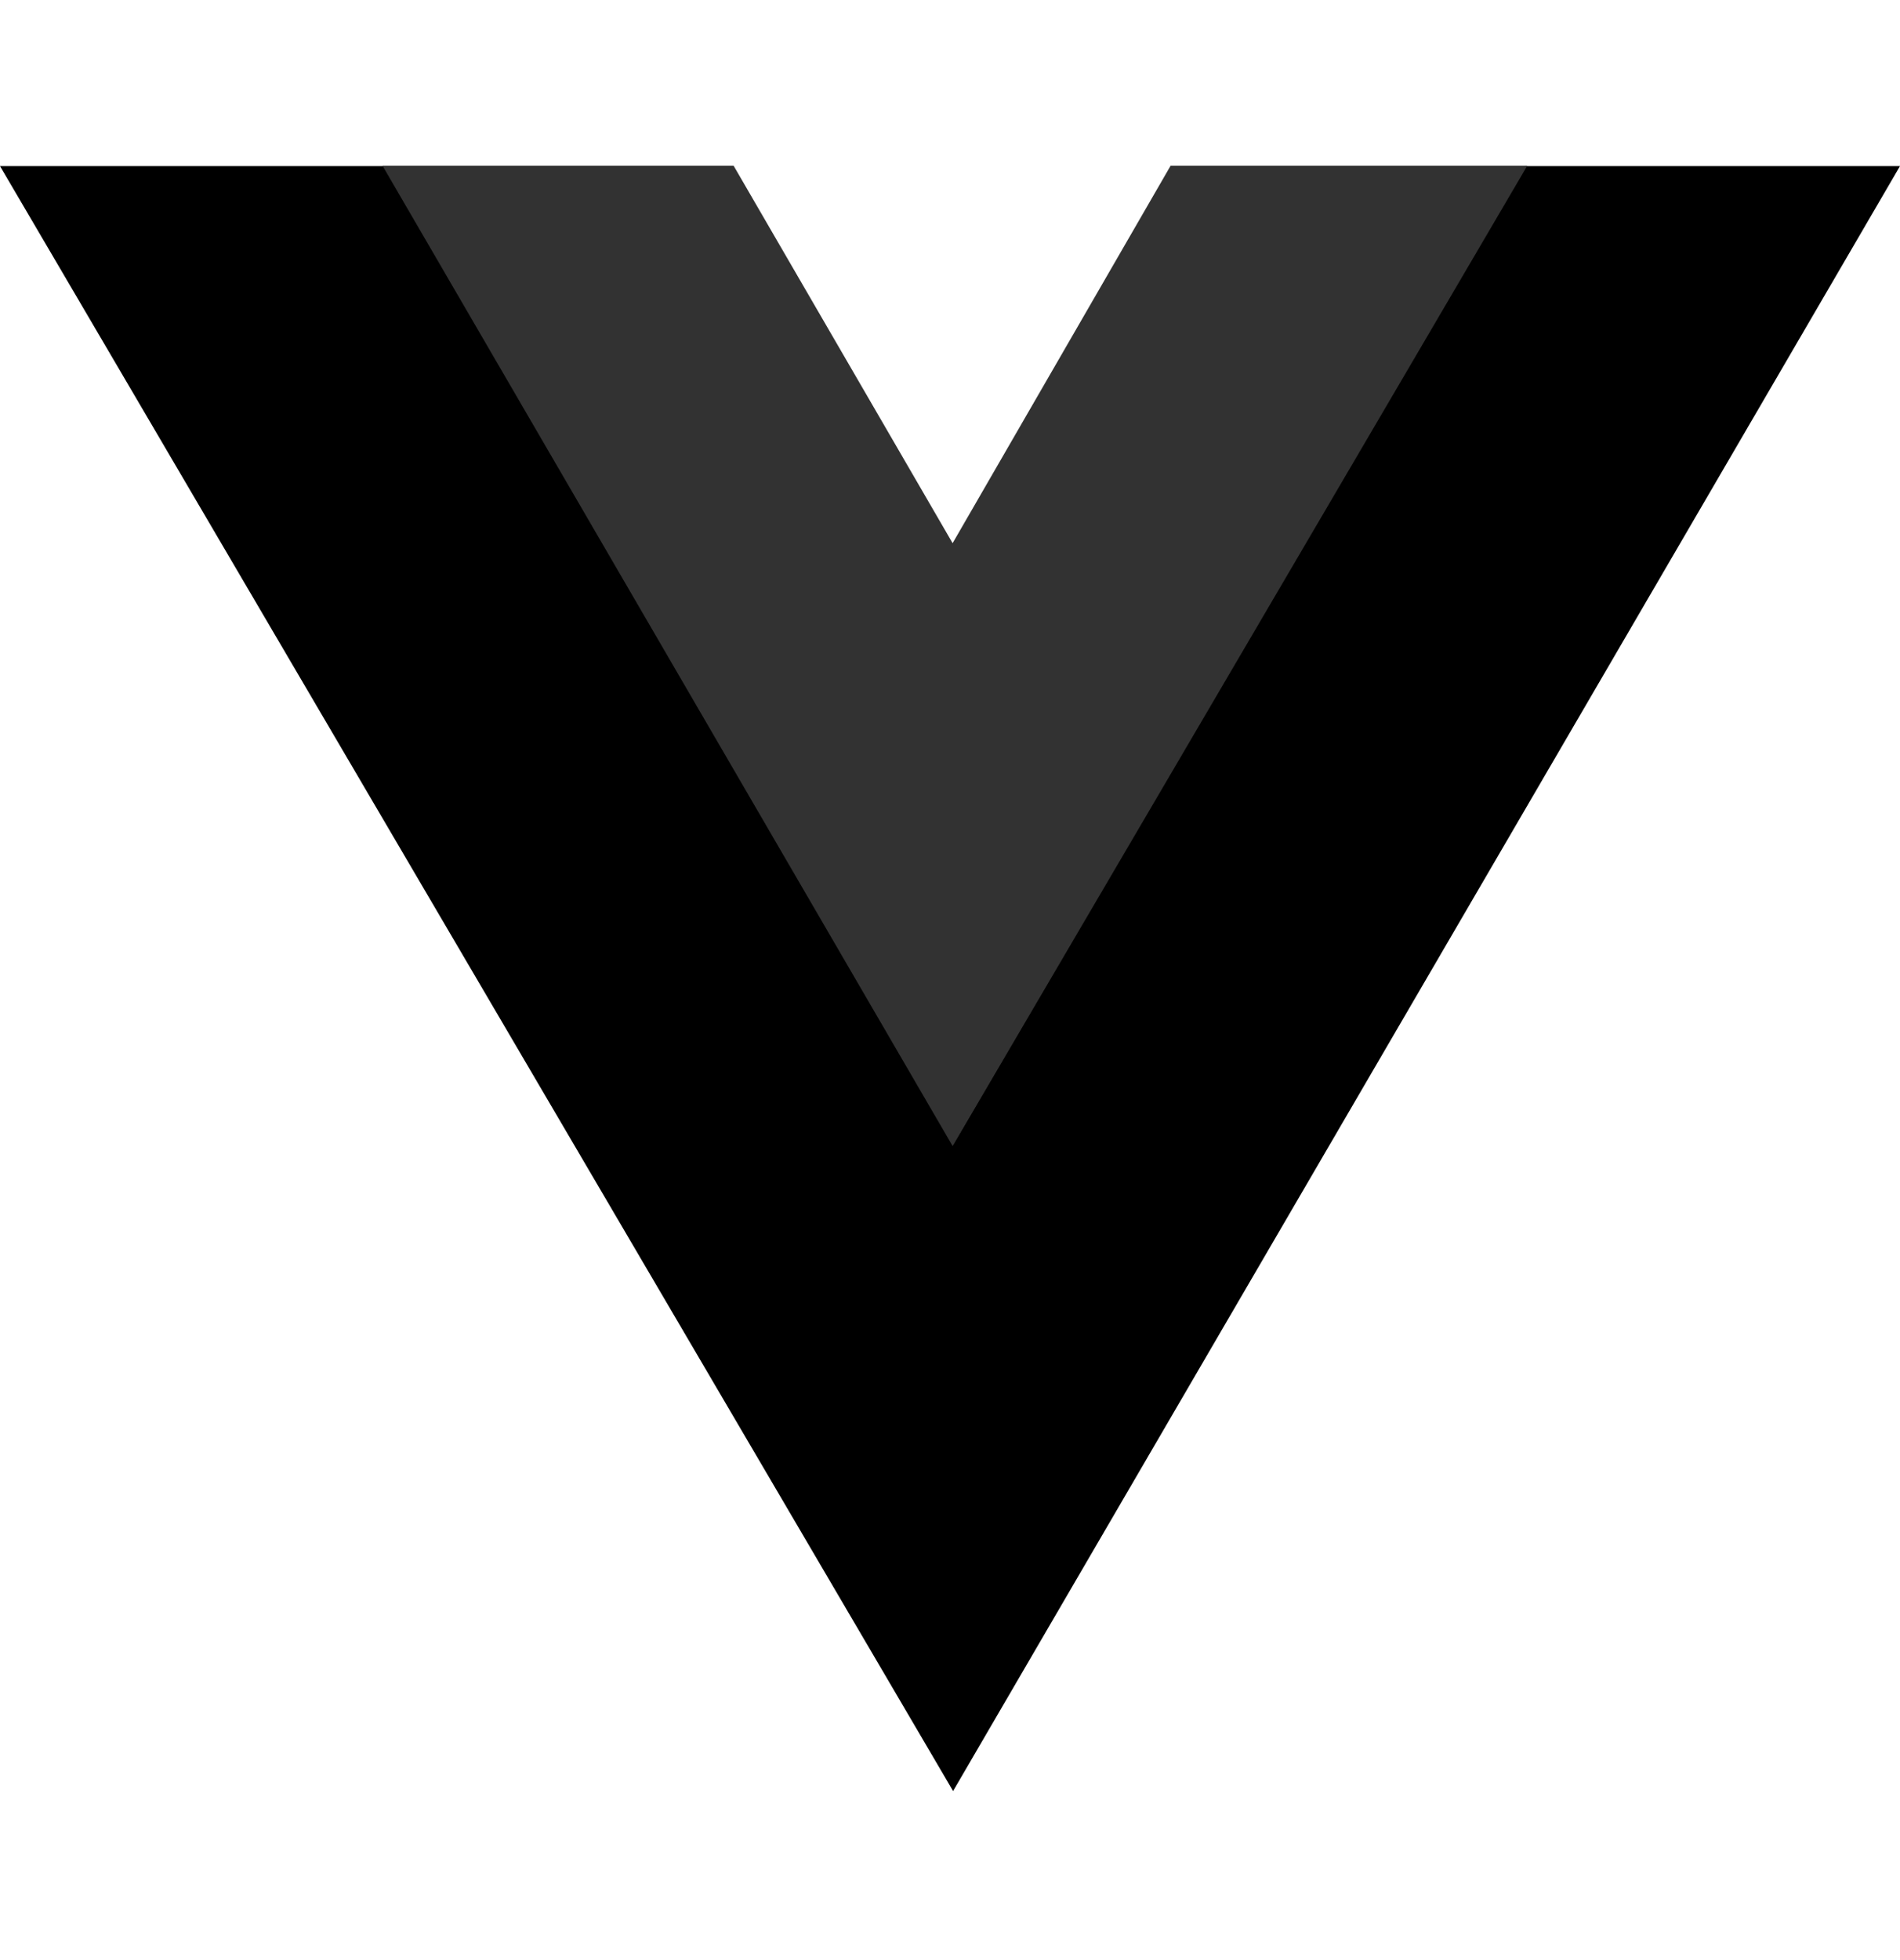
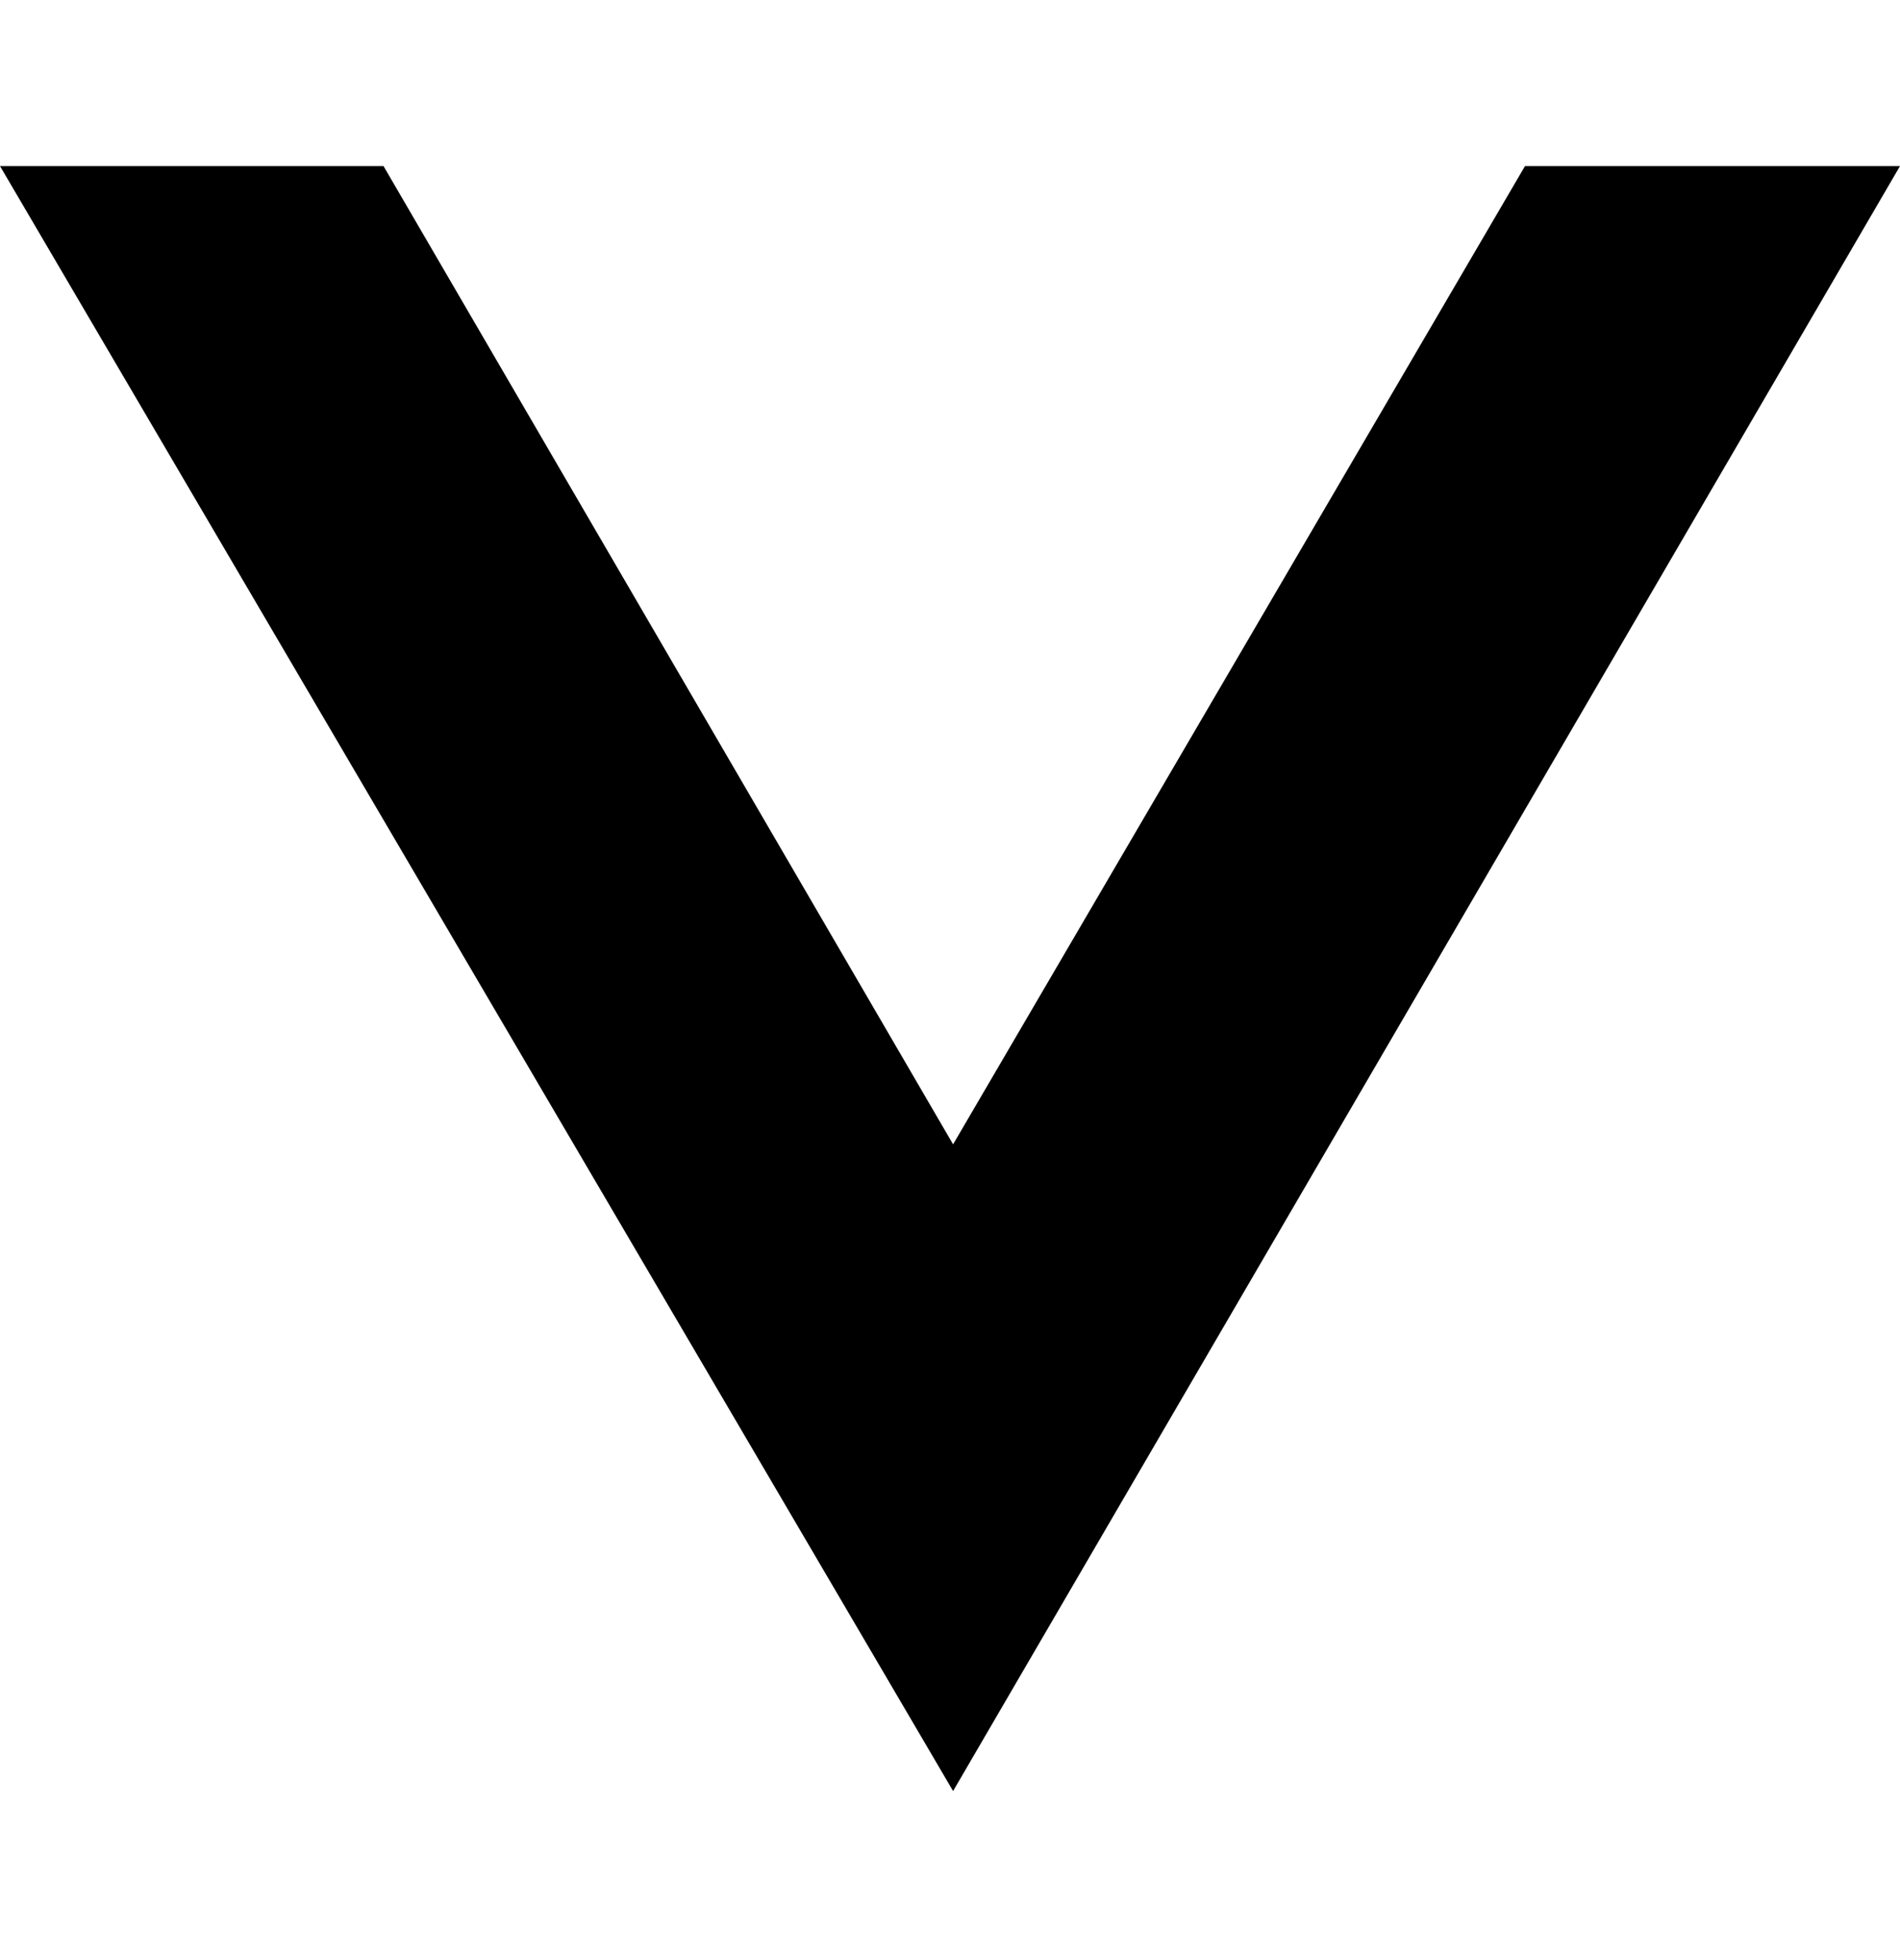
<svg xmlns="http://www.w3.org/2000/svg" width="32" height="33" viewBox="0 0 32 33" fill="none">
  <path fill-rule="evenodd" clip-rule="evenodd" d="M25.684 2.796H32L16.052 30.154L0 2.796H6.459L16.052 19.266L25.684 2.796Z" fill="black" />
-   <path fill-rule="evenodd" clip-rule="evenodd" d="M19.715 2.791H25.722L16.044 19.295L6.443 2.791H12.356L16.044 9.145L19.715 2.791Z" fill="#323232" />
</svg>